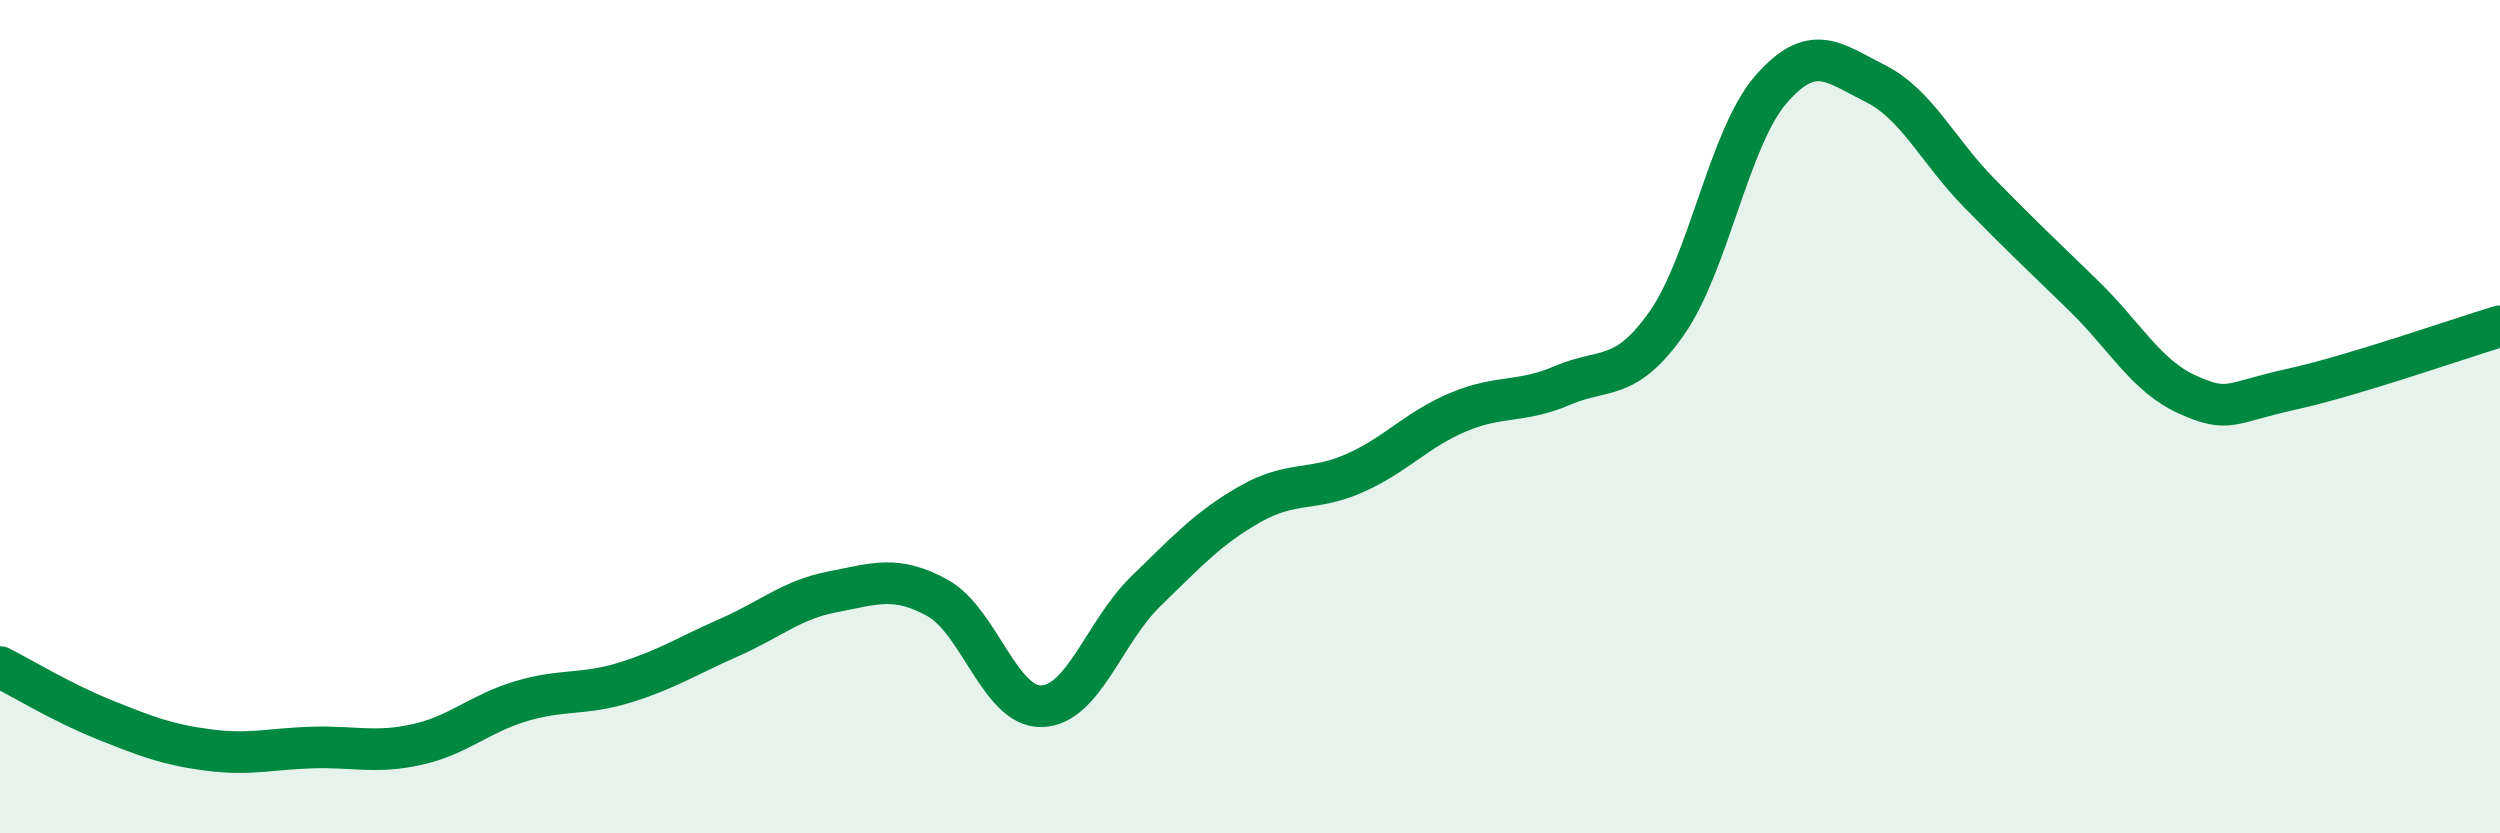
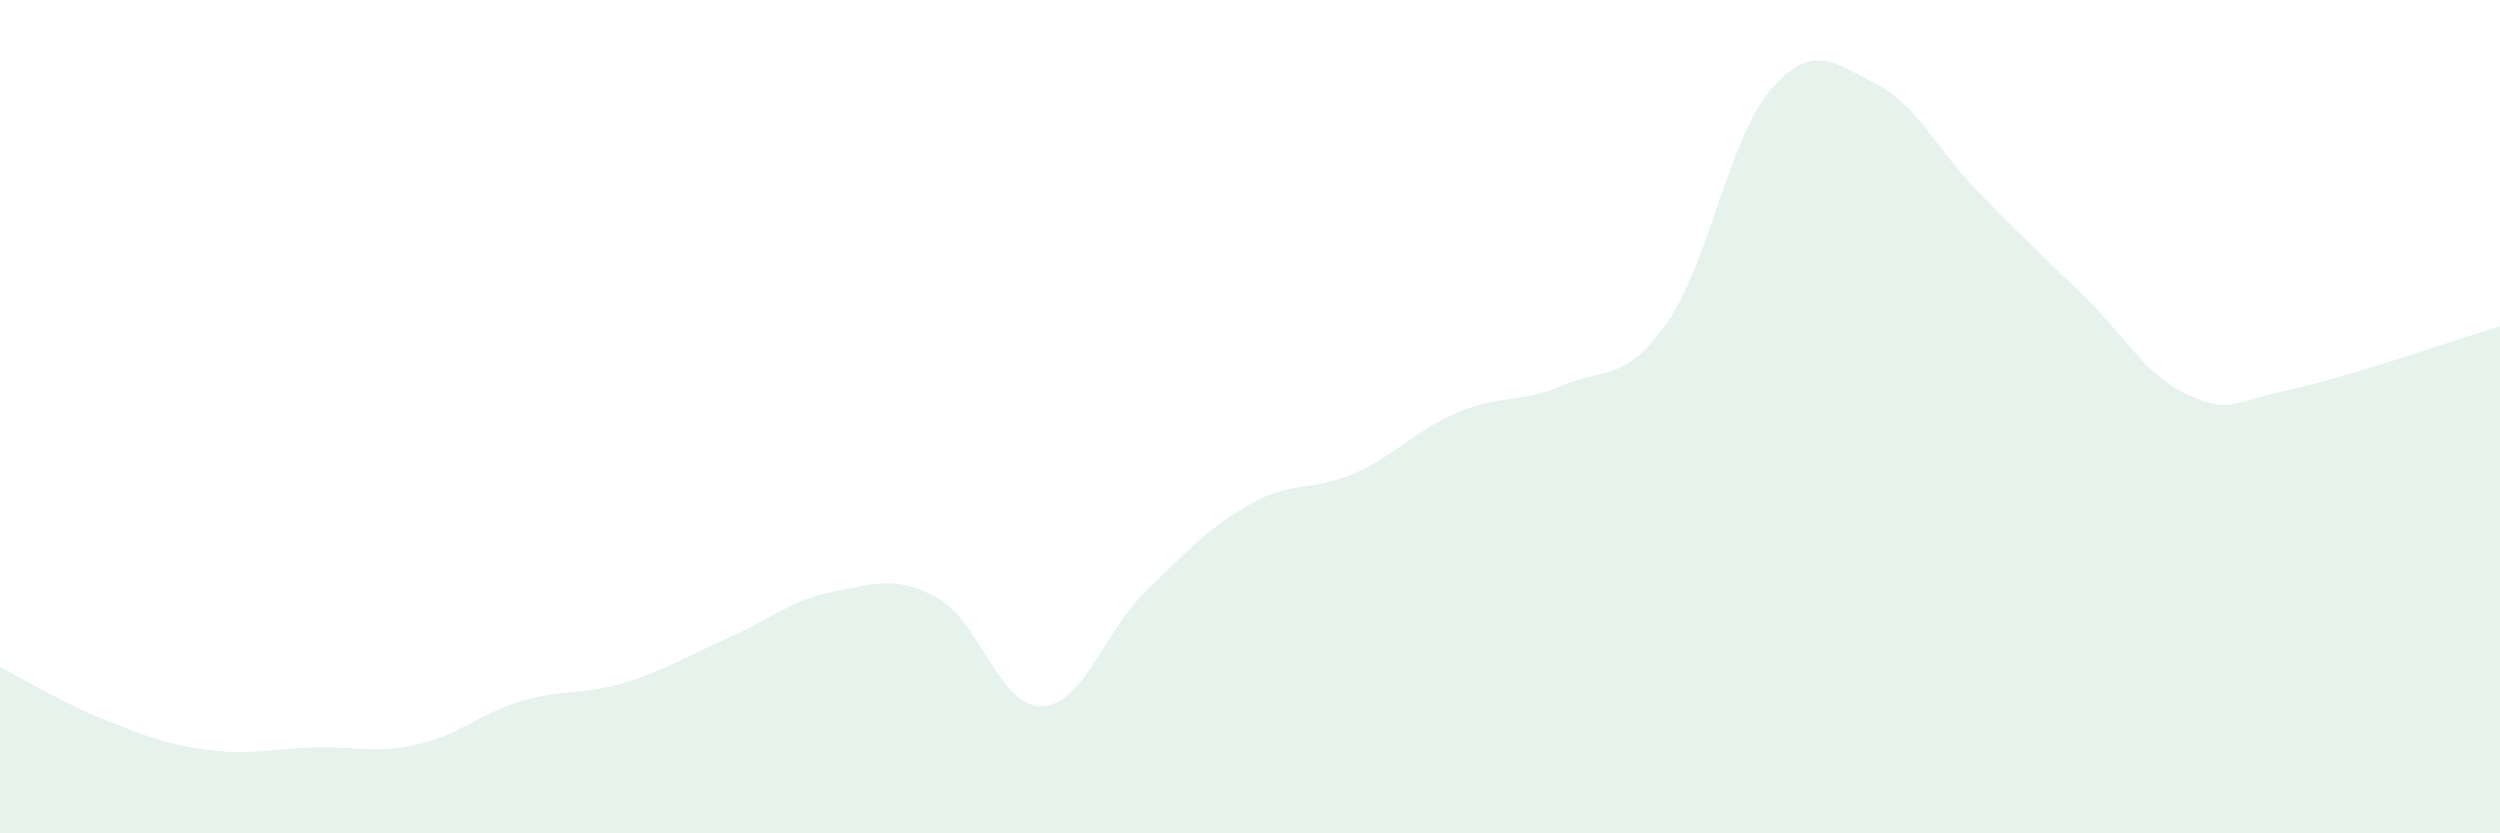
<svg xmlns="http://www.w3.org/2000/svg" width="60" height="20" viewBox="0 0 60 20">
  <path d="M 0,16.01 C 0.5,16.26 1.5,16.87 2.5,17.27 C 3.5,17.67 4,17.87 5,18 C 6,18.13 6.5,17.97 7.5,17.94 C 8.5,17.91 9,18.09 10,17.87 C 11,17.65 11.5,17.13 12.5,16.83 C 13.5,16.53 14,16.69 15,16.38 C 16,16.07 16.5,15.74 17.5,15.3 C 18.5,14.86 19,14.39 20,14.2 C 21,14.01 21.5,13.8 22.5,14.35 C 23.5,14.9 24,16.98 25,16.95 C 26,16.92 26.5,15.16 27.5,14.19 C 28.5,13.22 29,12.67 30,12.1 C 31,11.53 31.5,11.8 32.5,11.36 C 33.5,10.92 34,10.31 35,9.89 C 36,9.47 36.5,9.68 37.5,9.25 C 38.5,8.82 39,9.18 40,7.76 C 41,6.34 41.5,3.3 42.5,2.15 C 43.5,1 44,1.5 45,2 C 46,2.5 46.5,3.61 47.5,4.63 C 48.5,5.65 49,6.12 50,7.09 C 51,8.06 51.5,9.02 52.5,9.47 C 53.5,9.92 53.5,9.67 55,9.34 C 56.5,9.01 59,8.13 60,7.83L60 20L0 20Z" fill="#008740" opacity="0.1" stroke-linecap="round" stroke-linejoin="round" />
-   <path d="M 0,16.01 C 0.5,16.26 1.5,16.87 2.5,17.27 C 3.5,17.67 4,17.87 5,18 C 6,18.13 6.5,17.97 7.5,17.94 C 8.5,17.91 9,18.09 10,17.87 C 11,17.65 11.5,17.13 12.5,16.83 C 13.5,16.53 14,16.69 15,16.38 C 16,16.07 16.5,15.74 17.5,15.3 C 18.5,14.86 19,14.39 20,14.2 C 21,14.01 21.5,13.8 22.5,14.35 C 23.5,14.9 24,16.98 25,16.95 C 26,16.92 26.5,15.16 27.5,14.19 C 28.5,13.22 29,12.67 30,12.1 C 31,11.53 31.5,11.8 32.5,11.36 C 33.5,10.92 34,10.31 35,9.89 C 36,9.47 36.5,9.68 37.5,9.25 C 38.5,8.82 39,9.18 40,7.76 C 41,6.34 41.5,3.3 42.5,2.15 C 43.5,1 44,1.5 45,2 C 46,2.5 46.5,3.61 47.5,4.63 C 48.5,5.65 49,6.12 50,7.09 C 51,8.06 51.5,9.02 52.5,9.47 C 53.5,9.92 53.5,9.67 55,9.34 C 56.5,9.01 59,8.13 60,7.83" stroke="#008740" stroke-width="1" fill="none" stroke-linecap="round" stroke-linejoin="round" />
</svg>